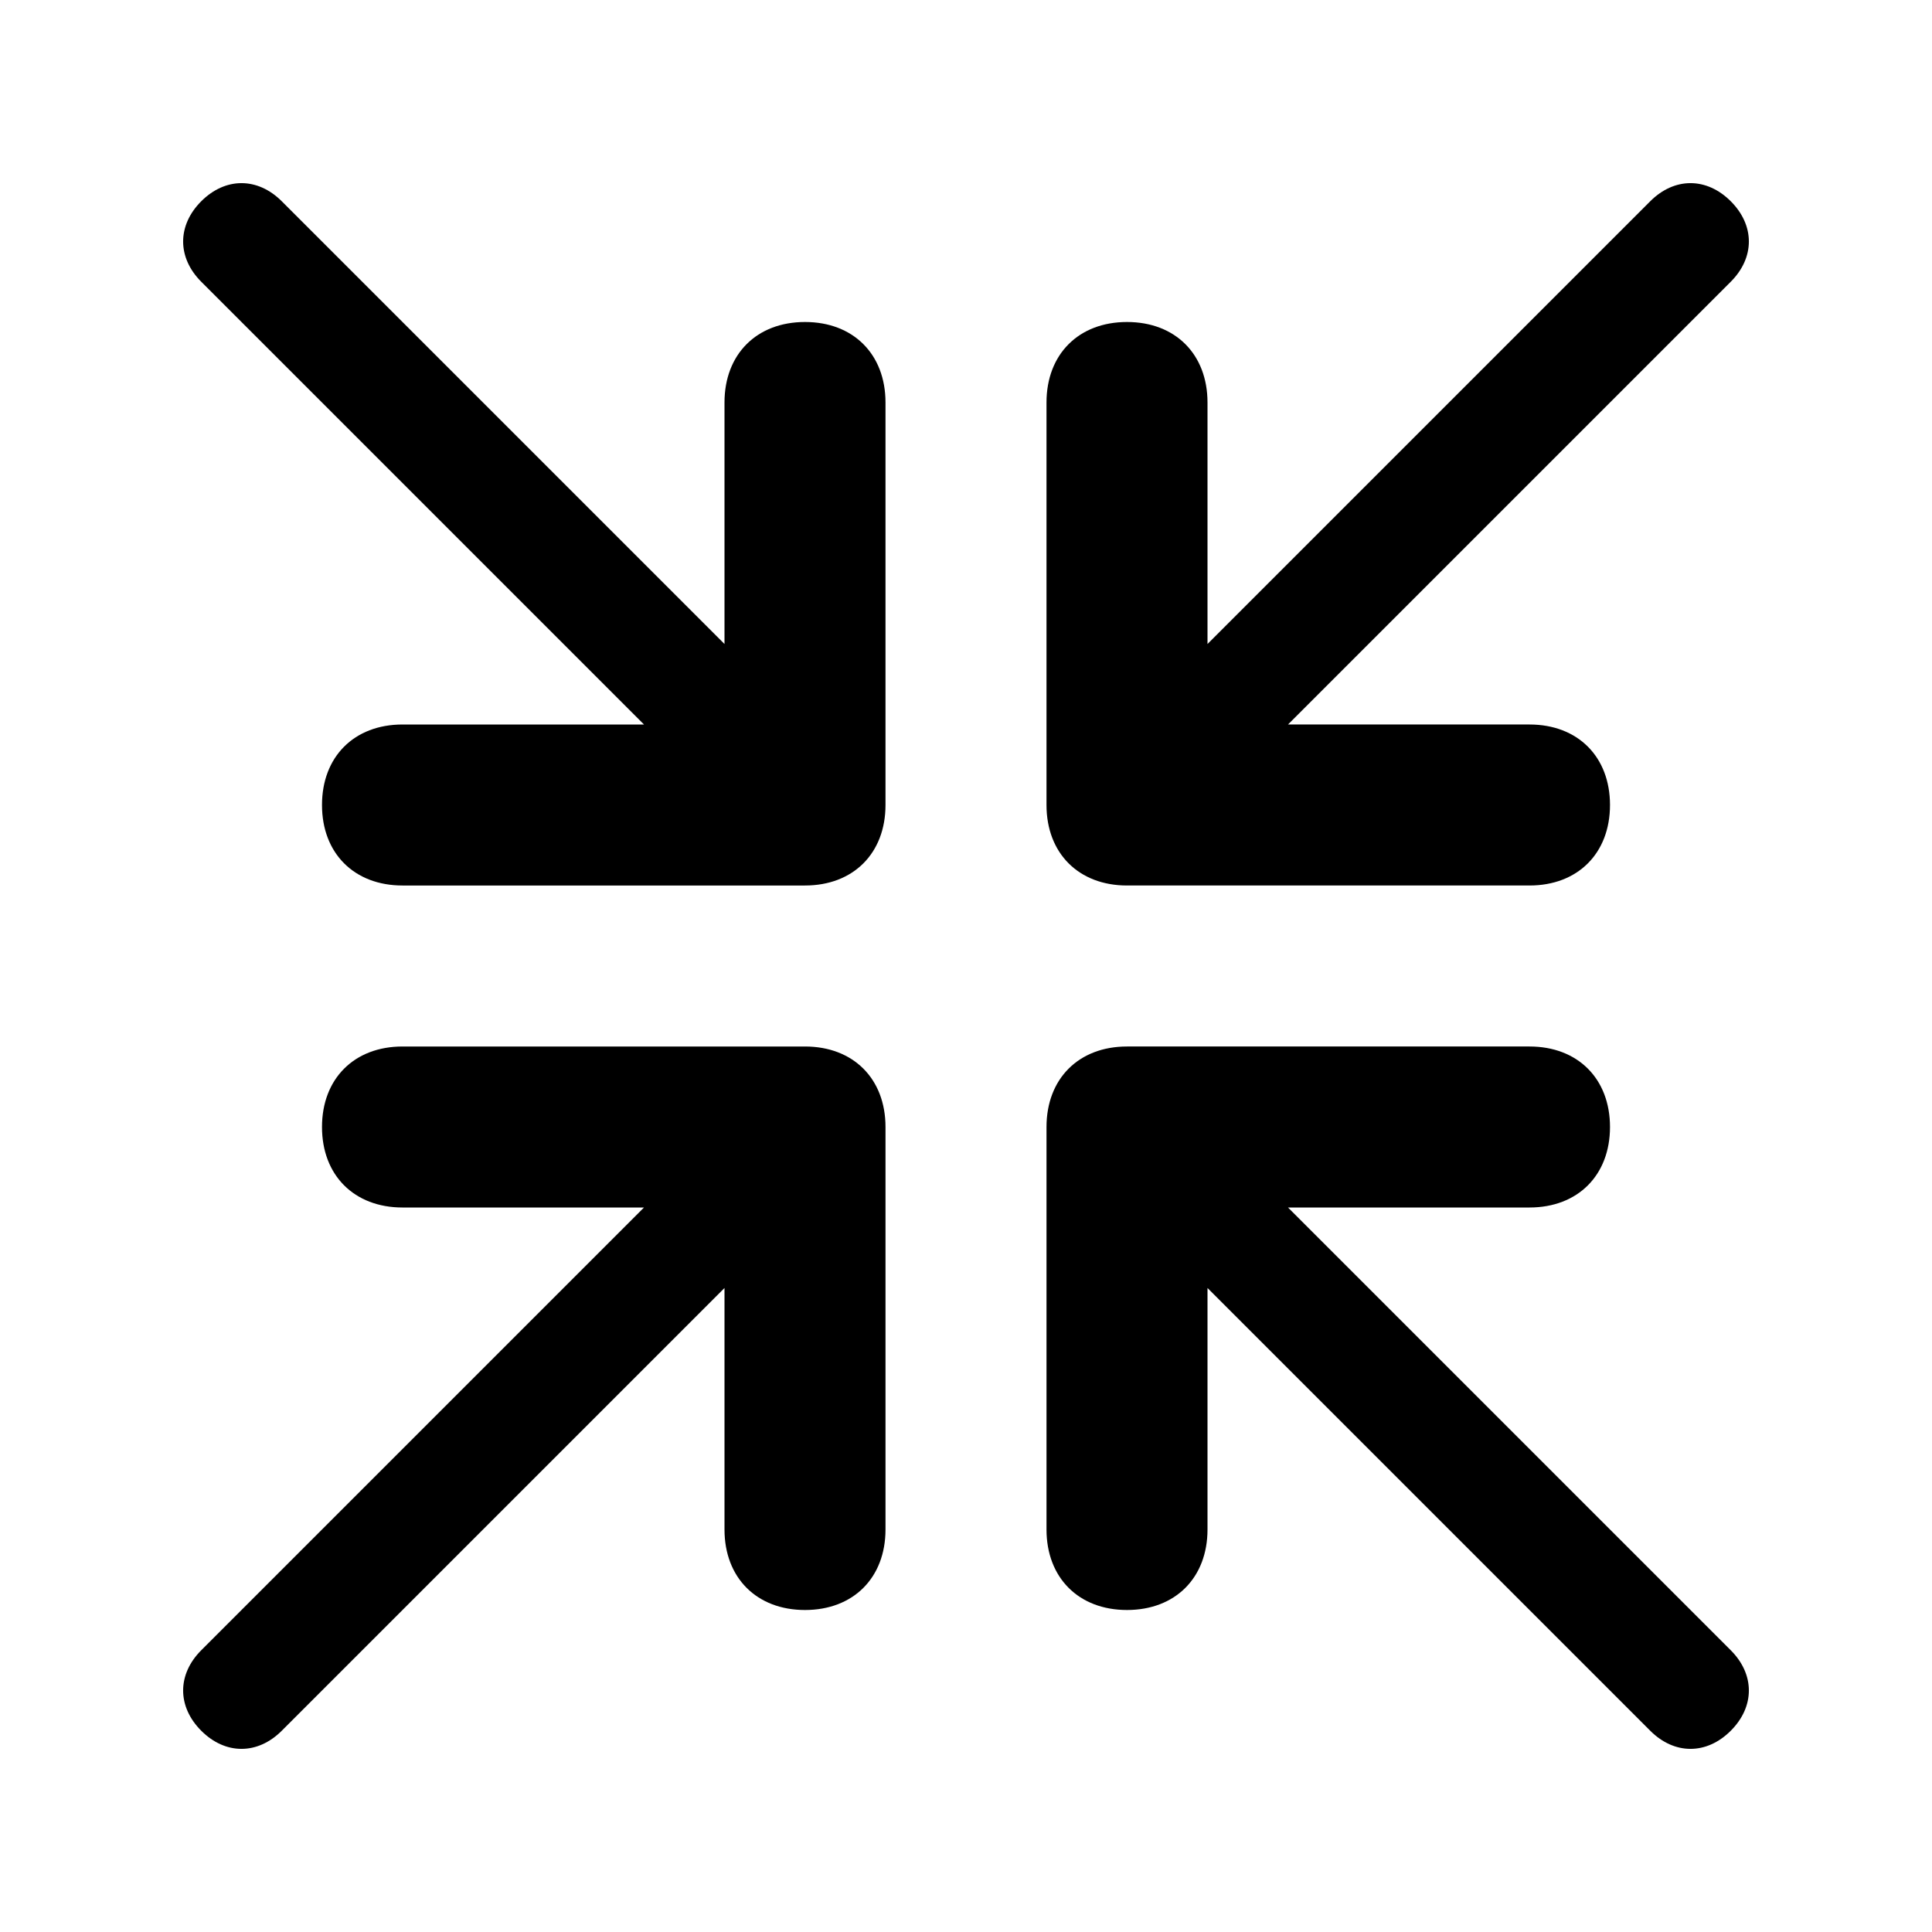
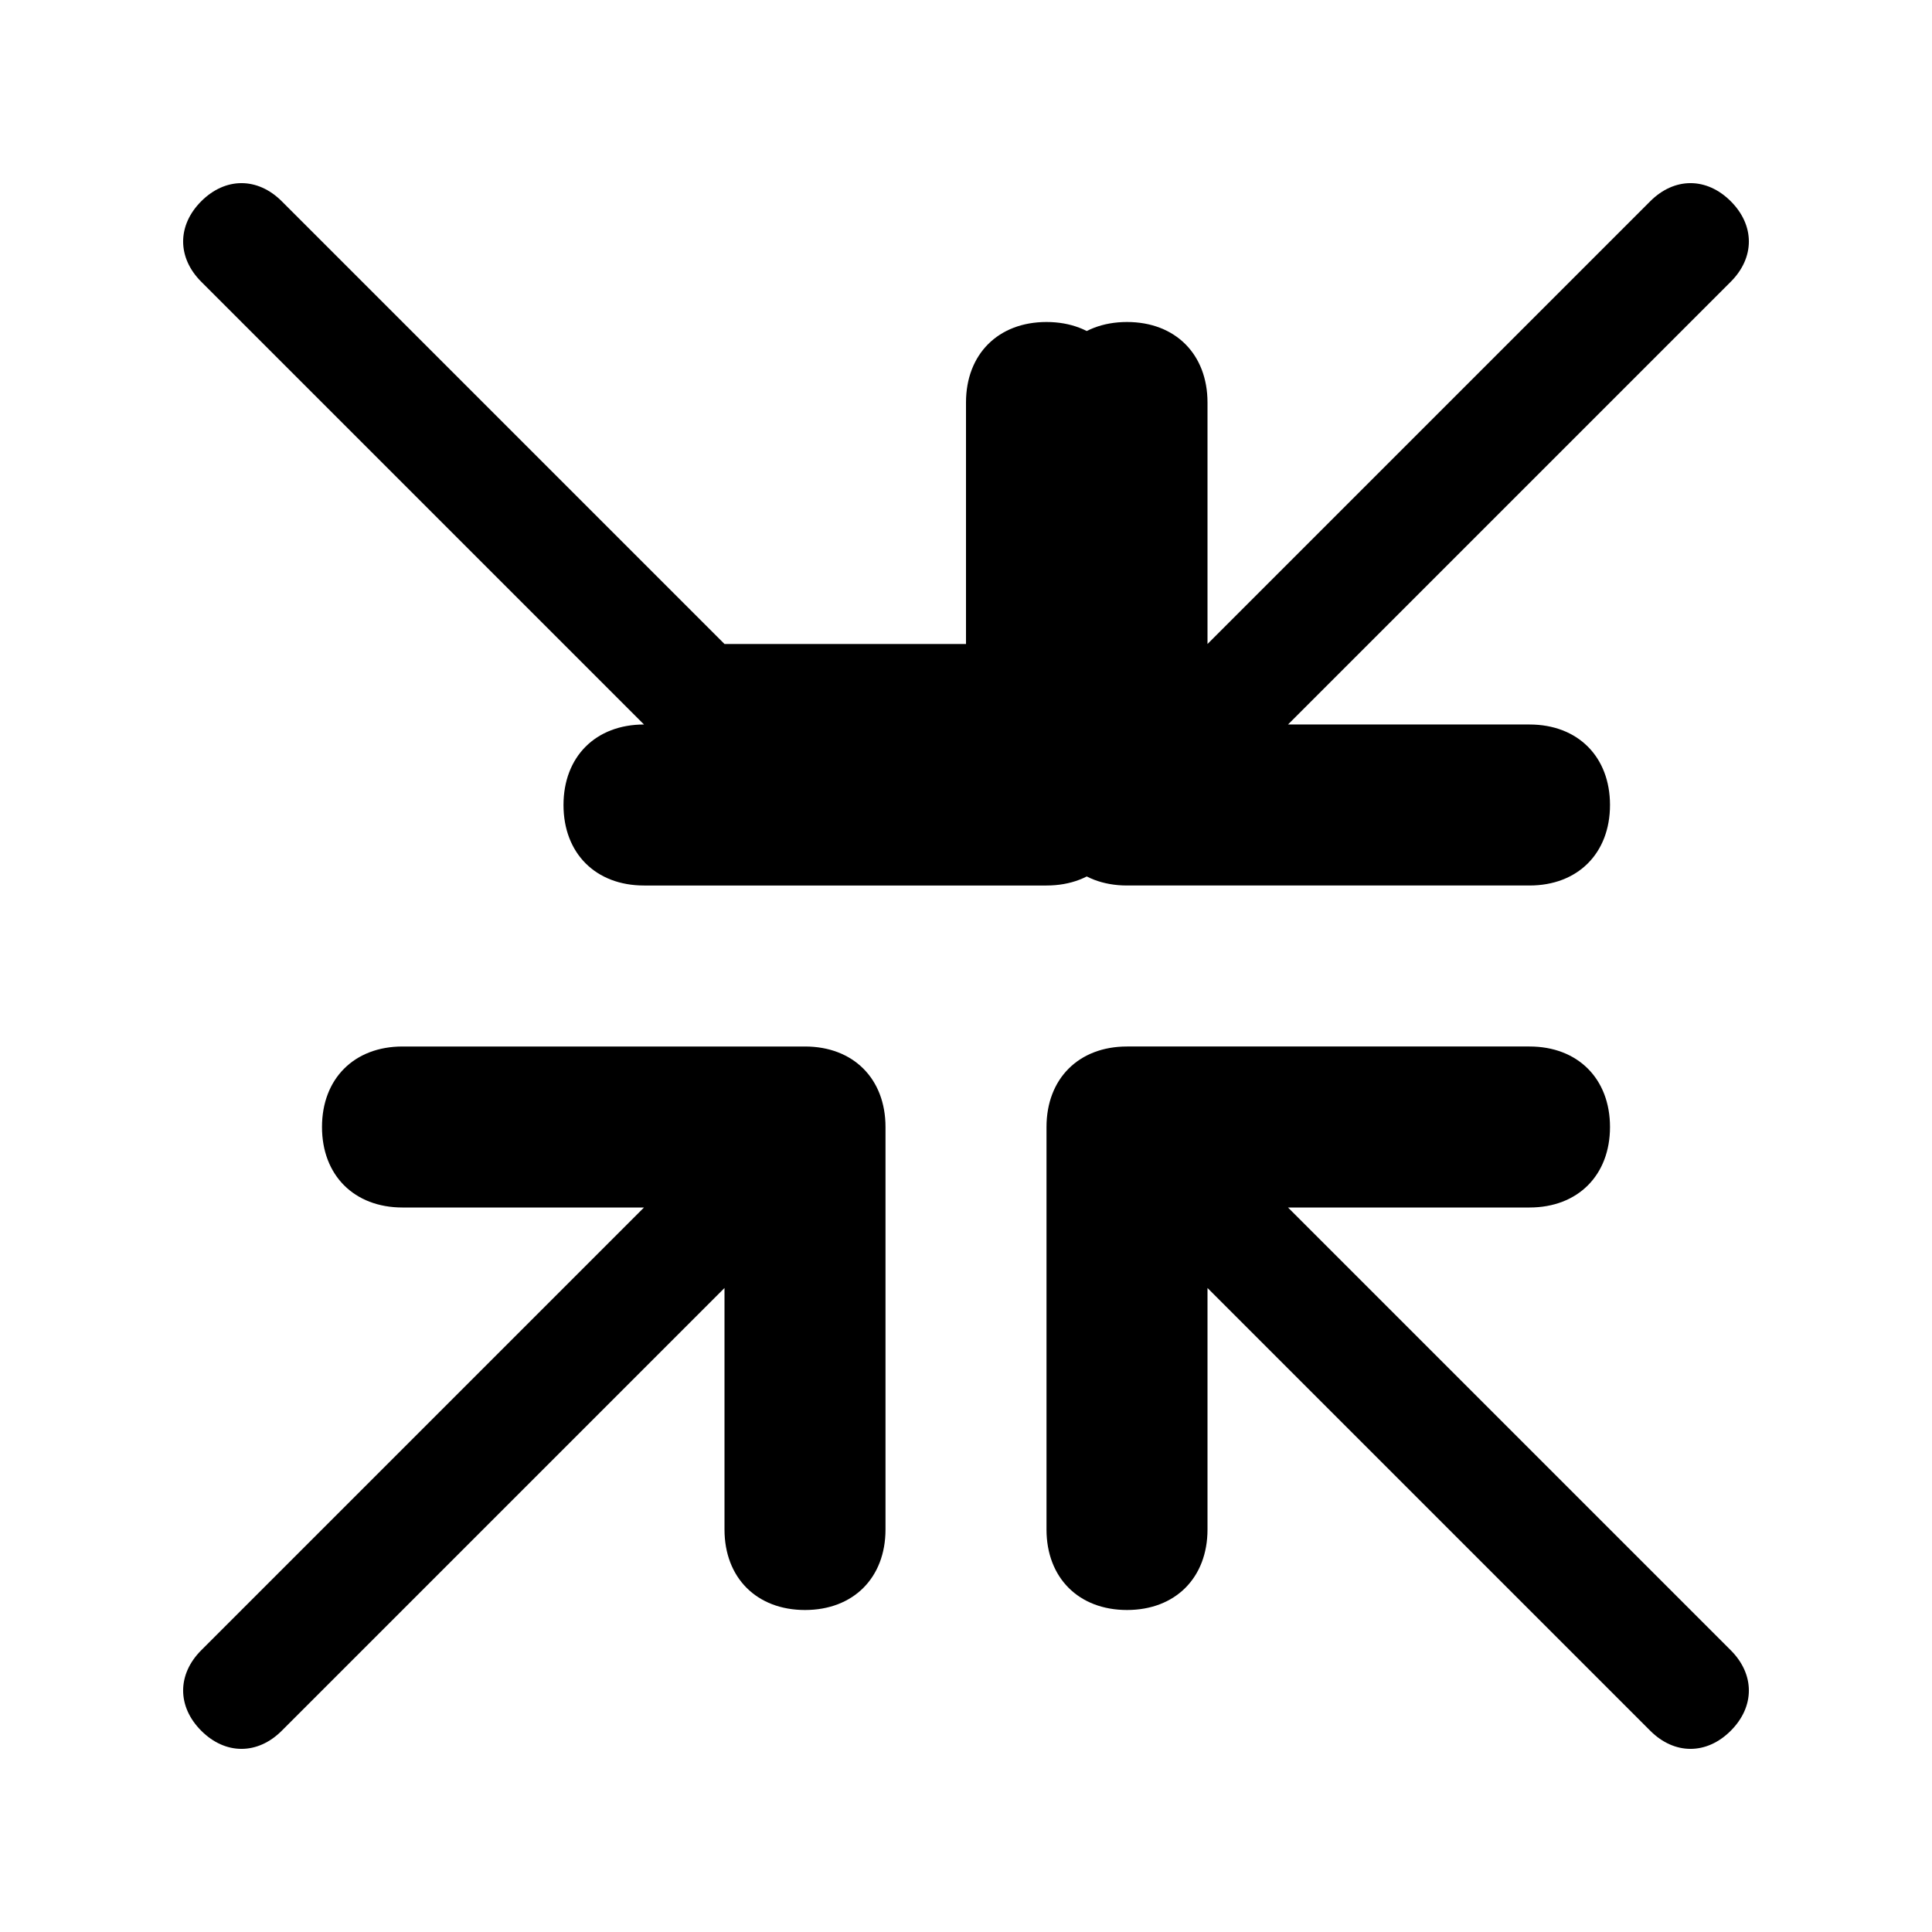
<svg xmlns="http://www.w3.org/2000/svg" viewBox="0 0 24 24">
-   <path d="M15 16l5.5 5.5c.3.3.7.3 1 0 .3-.3.3-.7 0-1L16 15h3c.6 0 1-.4 1-1s-.4-1-1-1h-5c-.6 0-1 .4-1 1v5c0 .6.4 1 1 1s1-.4 1-1v-3zM9 8L3.5 2.5c-.3-.3-.7-.3-1 0-.3.3-.3.7 0 1L8 9H5c-.6 0-1 .4-1 1s.4 1 1 1h5c.6 0 1-.4 1-1V5c0-.6-.4-1-1-1s-1 .4-1 1v3zM8 15l-5.5 5.5c-.3.3-.3.7 0 1 .3.3.7.3 1 0L9 16v3c0 .6.4 1 1 1s1-.4 1-1v-5c0-.6-.4-1-1-1H5c-.6 0-1 .4-1 1s.4 1 1 1h3zM16 9l5.5-5.5c.3-.3.3-.7 0-1-.3-.3-.7-.3-1 0L15 8V5c0-.6-.4-1-1-1s-1 .4-1 1v5c0 .6.4 1 1 1h5c.6 0 1-.4 1-1s-.4-1-1-1h-3z" />
+   <path d="M15 16l5.5 5.5c.3.3.7.3 1 0 .3-.3.3-.7 0-1L16 15h3c.6 0 1-.4 1-1s-.4-1-1-1h-5c-.6 0-1 .4-1 1v5c0 .6.4 1 1 1s1-.4 1-1v-3zM9 8L3.5 2.5c-.3-.3-.7-.3-1 0-.3.3-.3.7 0 1L8 9c-.6 0-1 .4-1 1s.4 1 1 1h5c.6 0 1-.4 1-1V5c0-.6-.4-1-1-1s-1 .4-1 1v3zM8 15l-5.5 5.5c-.3.3-.3.7 0 1 .3.3.7.3 1 0L9 16v3c0 .6.4 1 1 1s1-.4 1-1v-5c0-.6-.4-1-1-1H5c-.6 0-1 .4-1 1s.4 1 1 1h3zM16 9l5.5-5.5c.3-.3.3-.7 0-1-.3-.3-.7-.3-1 0L15 8V5c0-.6-.4-1-1-1s-1 .4-1 1v5c0 .6.4 1 1 1h5c.6 0 1-.4 1-1s-.4-1-1-1h-3z" />
</svg>